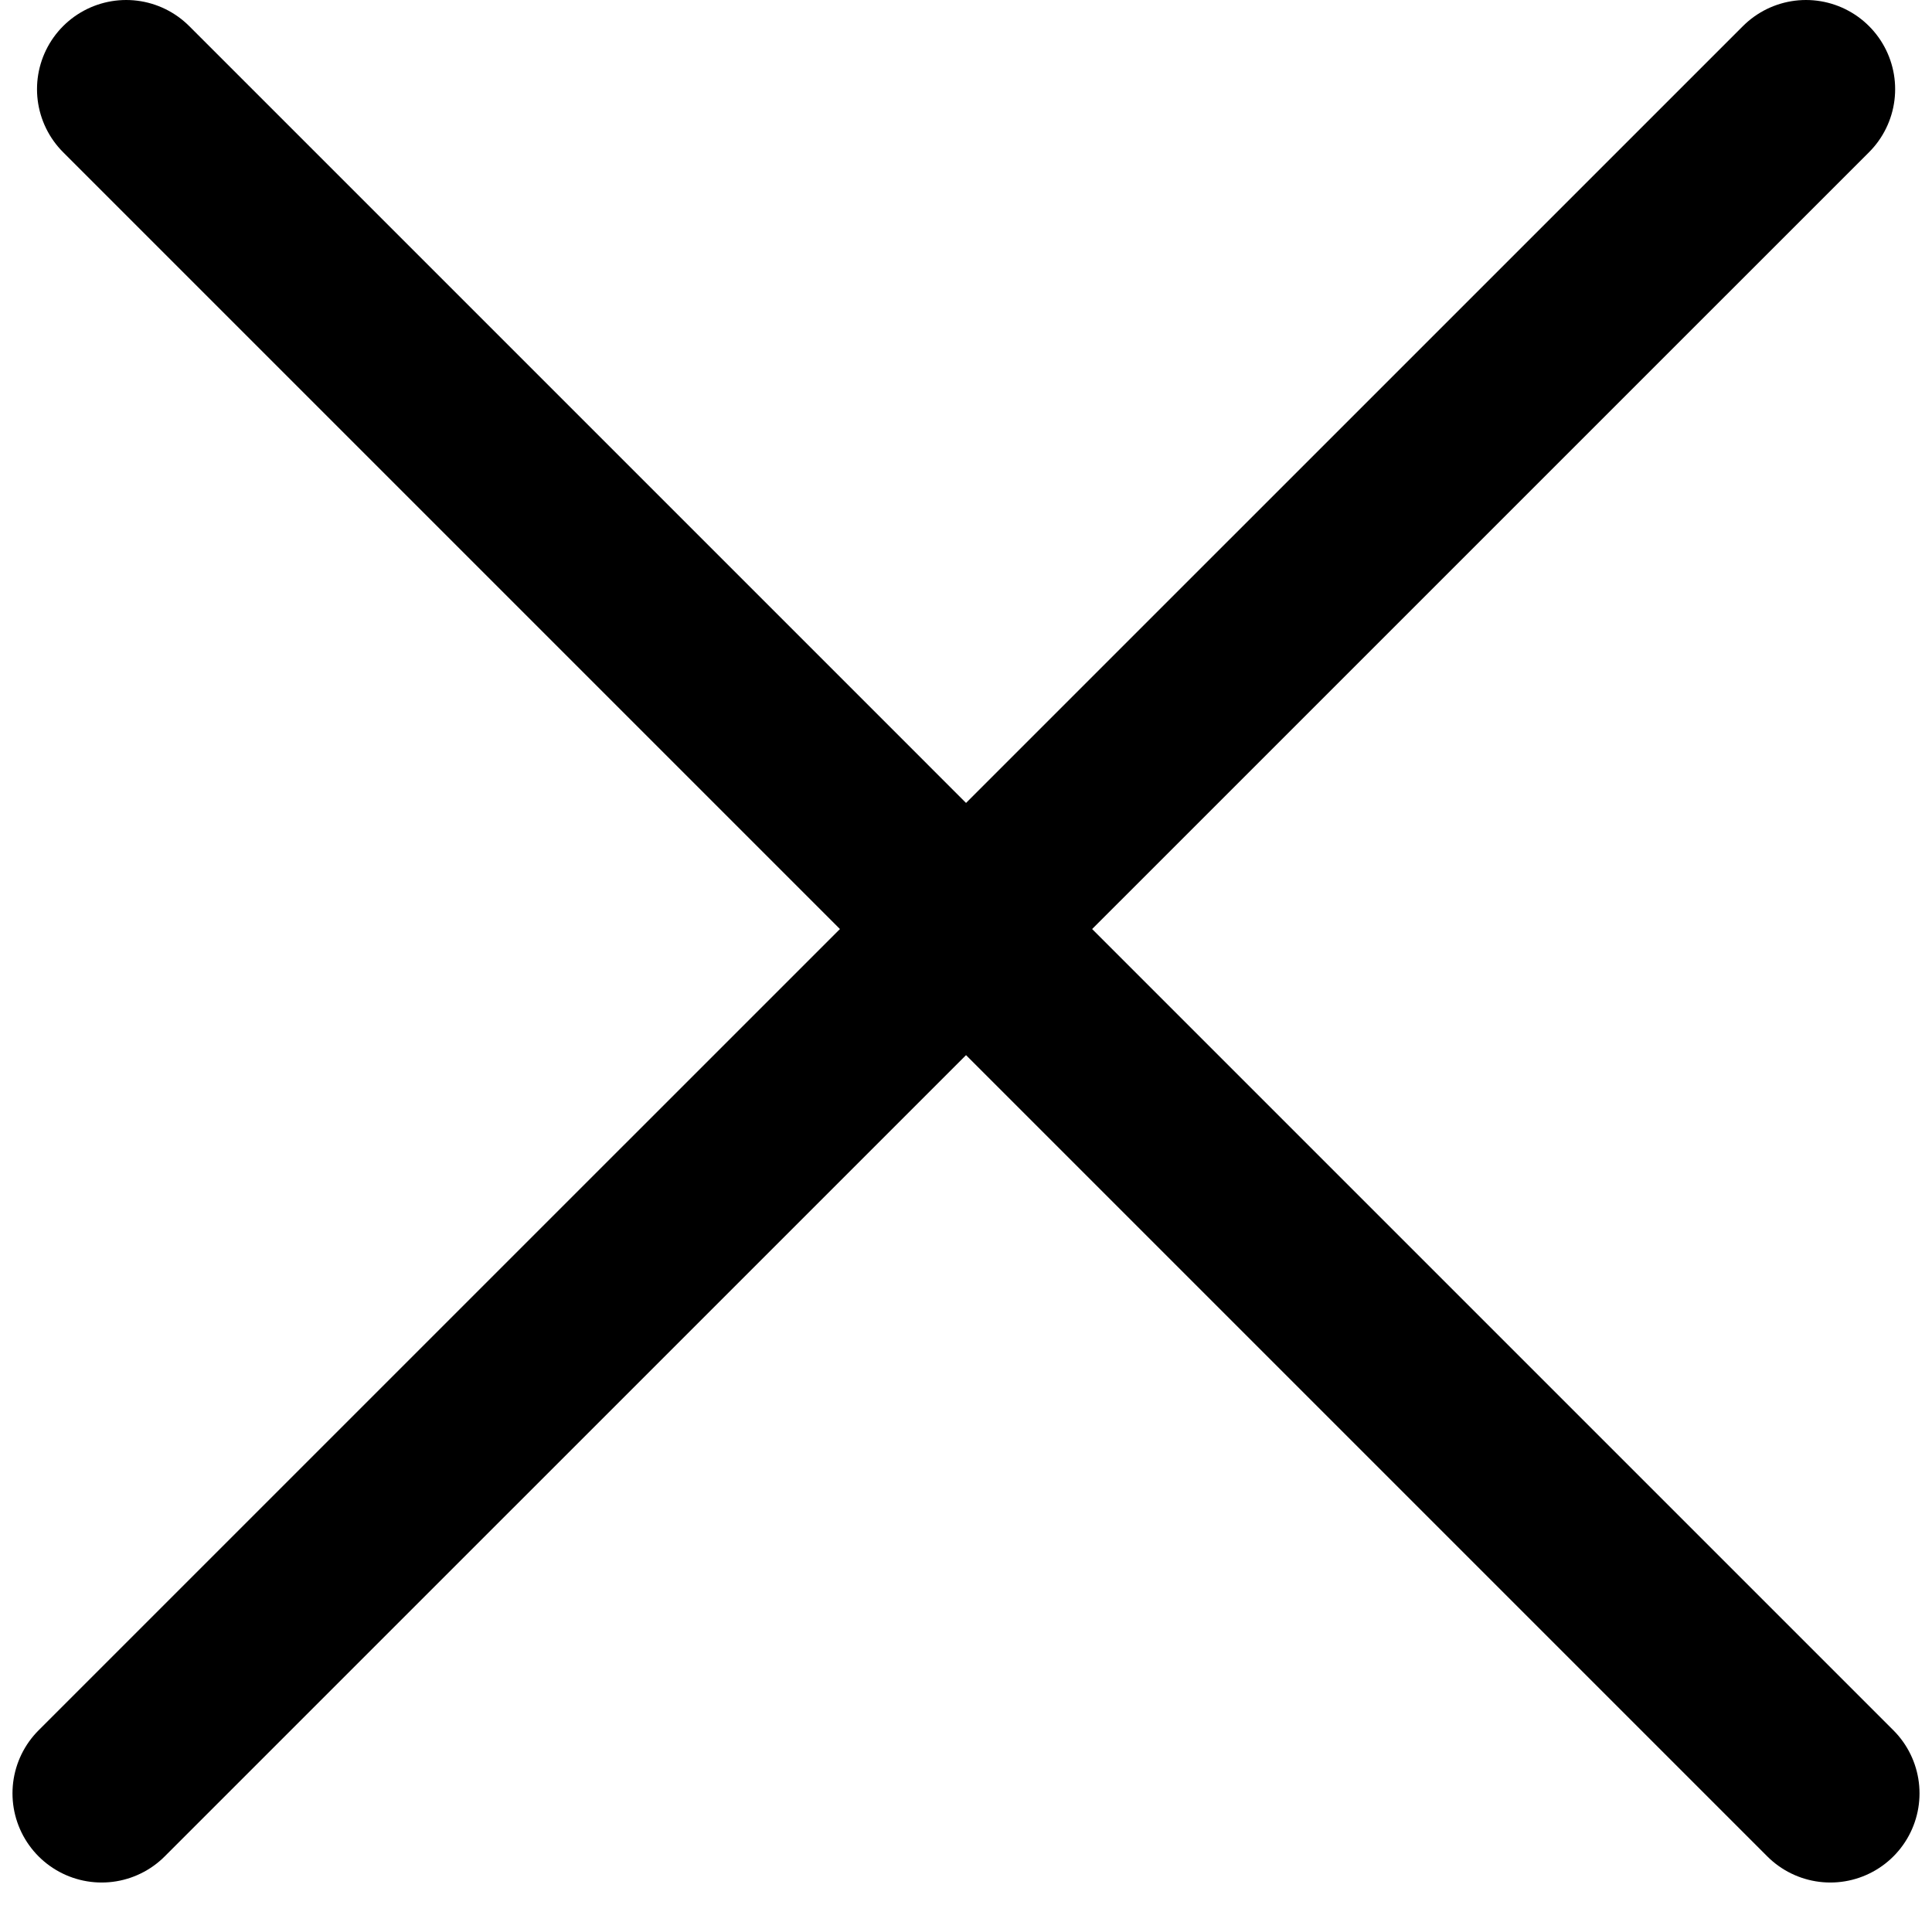
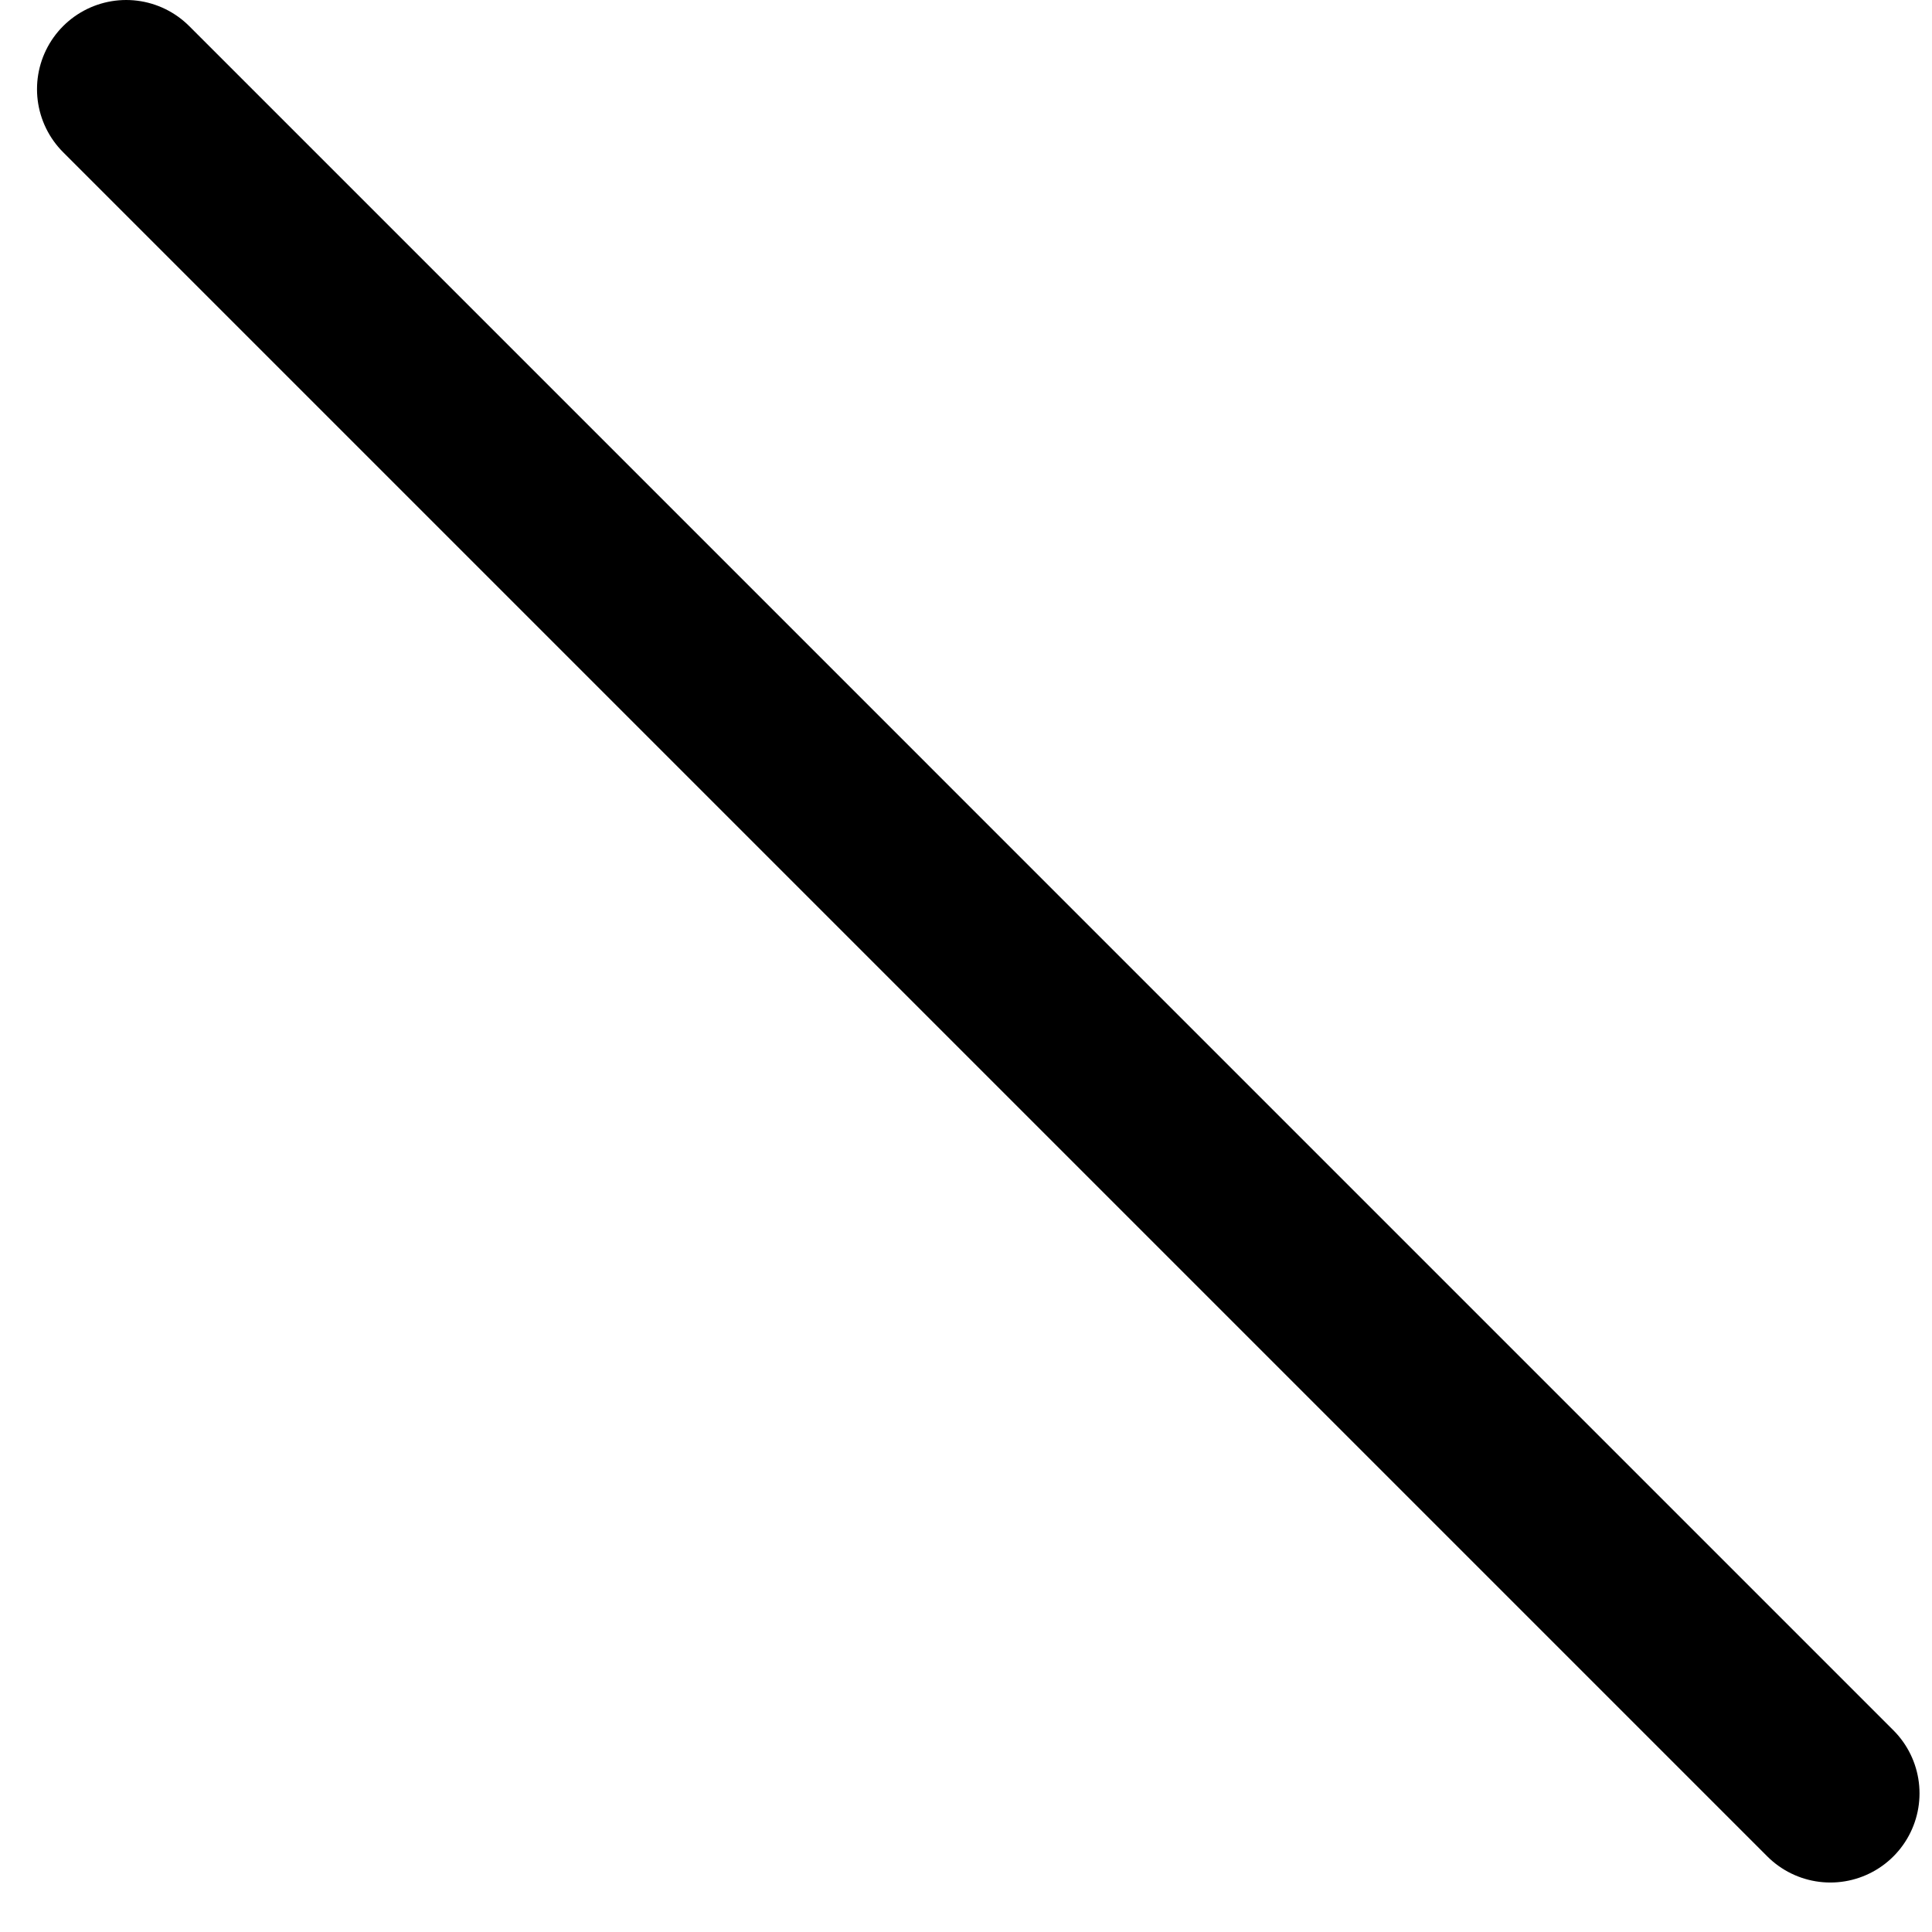
<svg xmlns="http://www.w3.org/2000/svg" width="13" height="13" viewBox="0 0 13 13" fill="none">
-   <line x1="0.684" y1="12.067" x2="12.152" y2="0.6" stroke="black" stroke-width="1.2" stroke-linecap="round" />
  <line x1="0.849" y1="0.6" x2="12.316" y2="12.067" stroke="black" stroke-width="1.2" stroke-linecap="round" />
</svg>